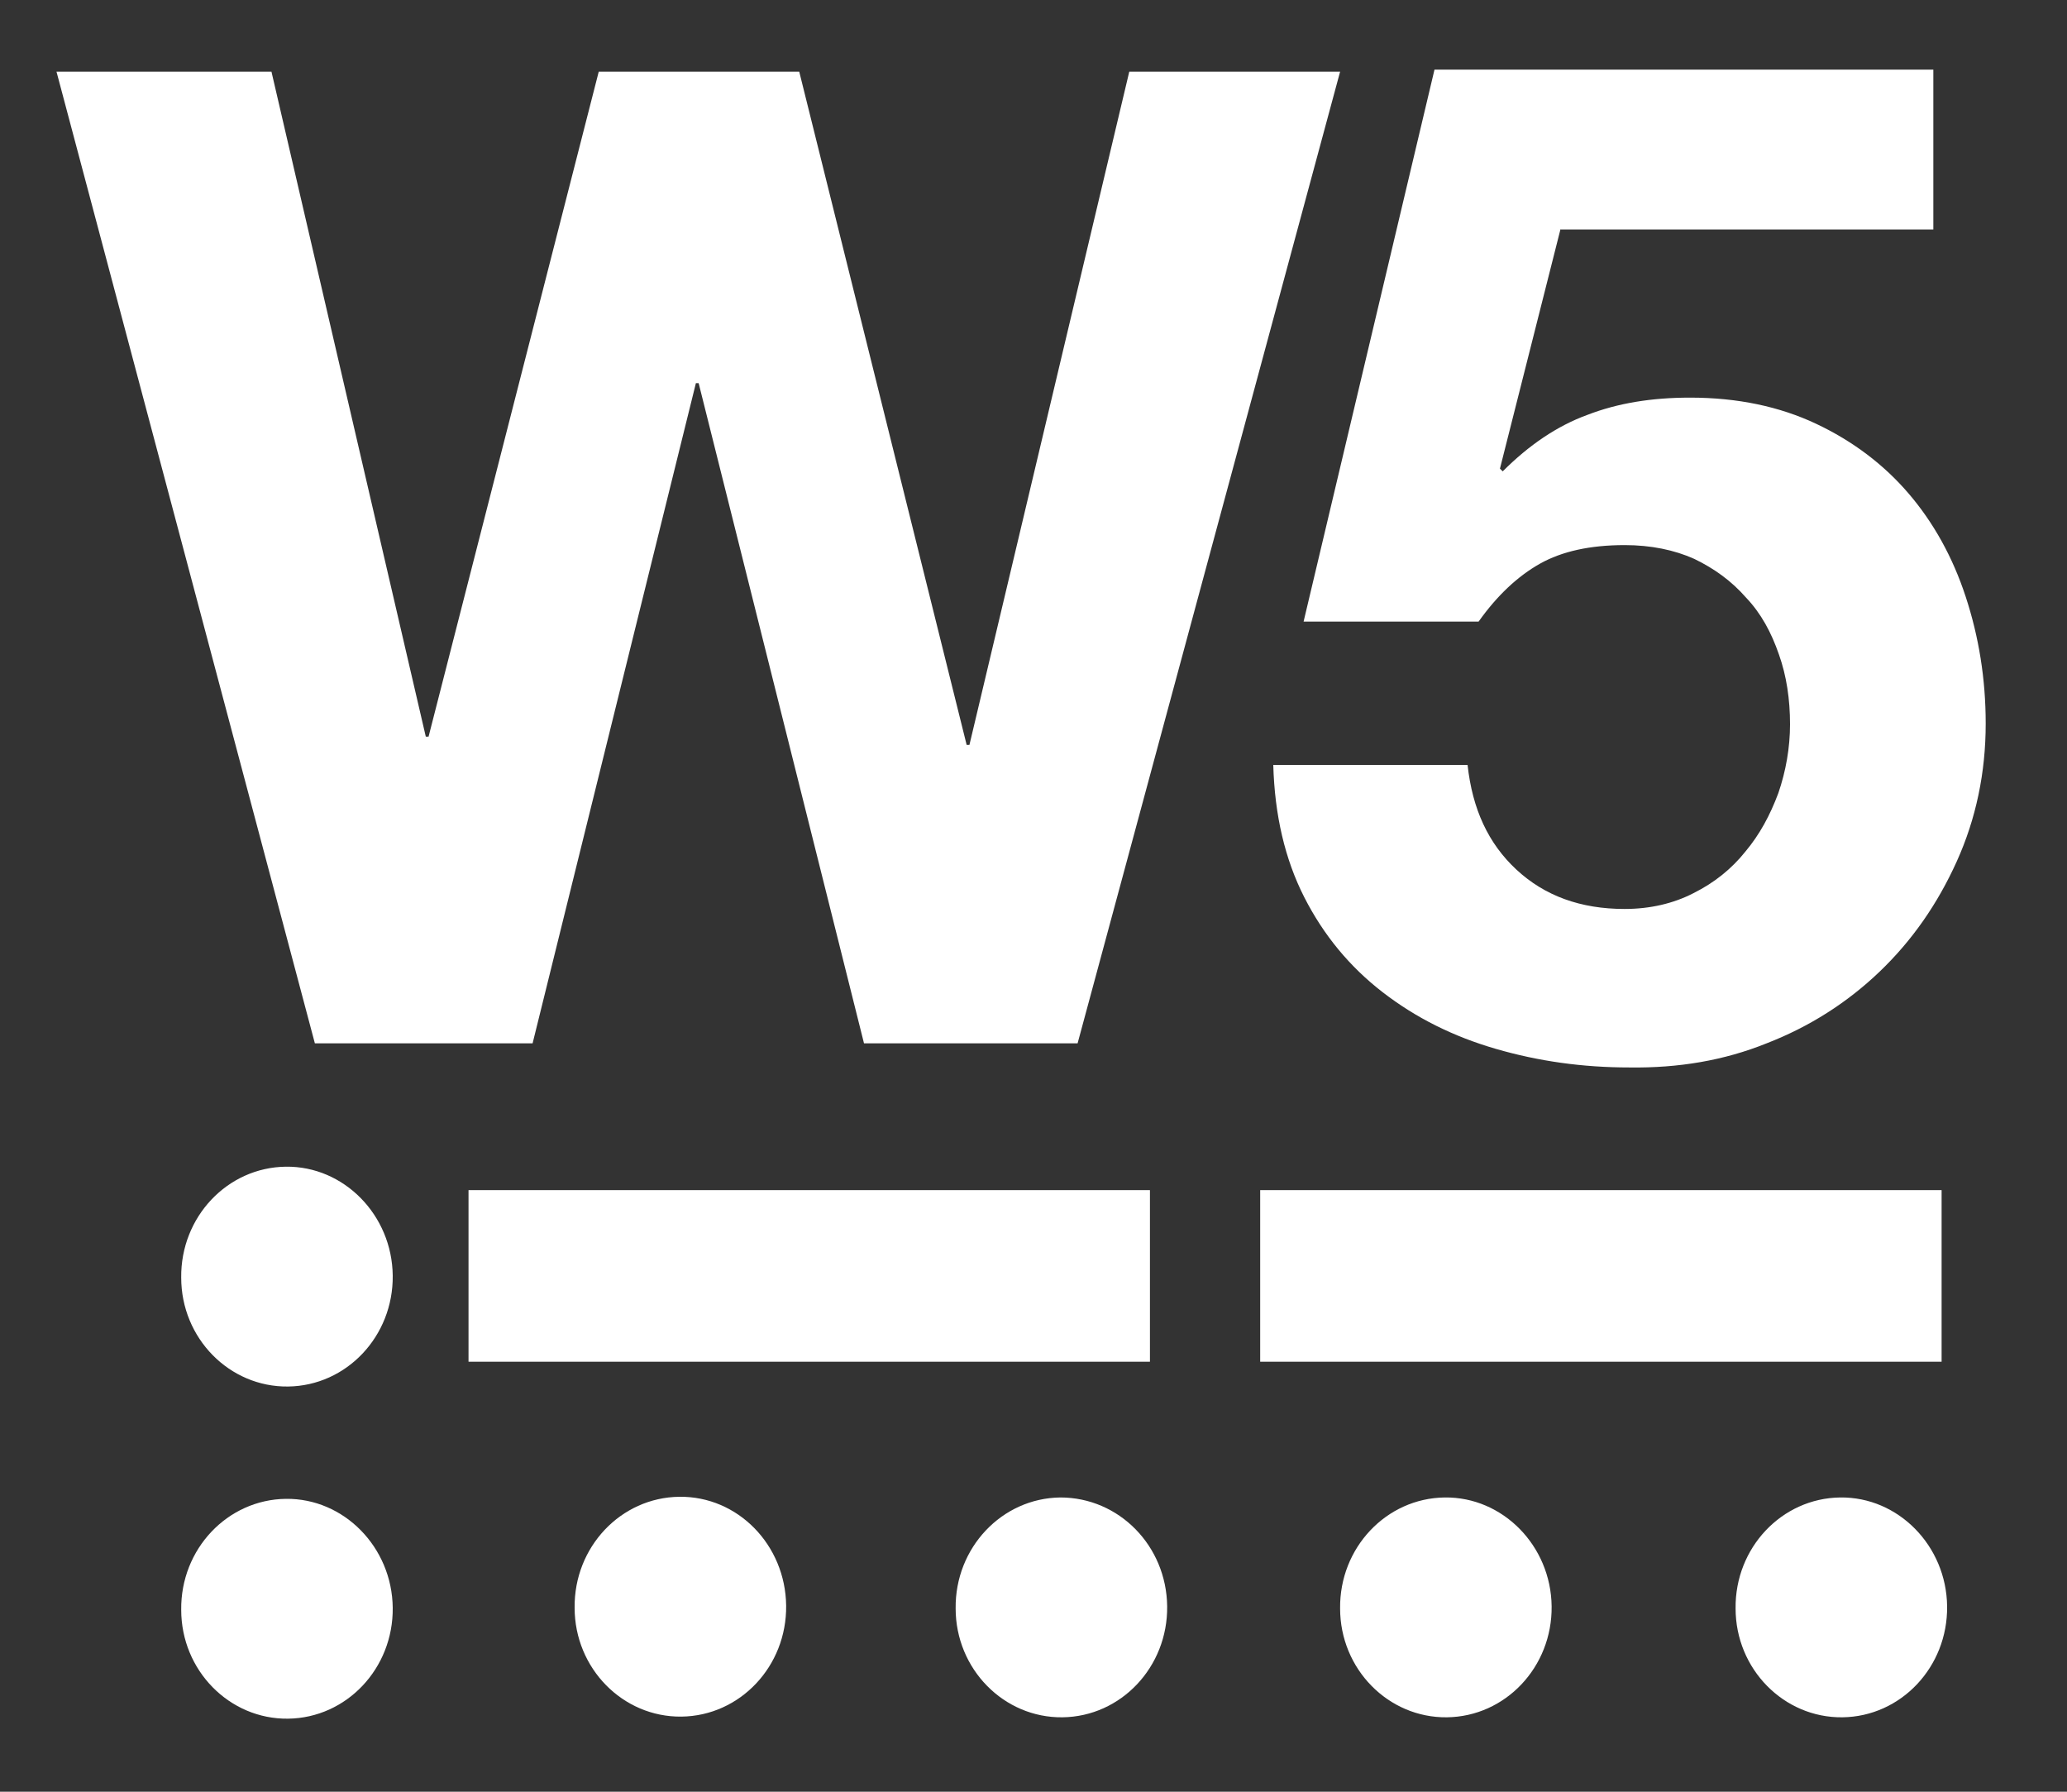
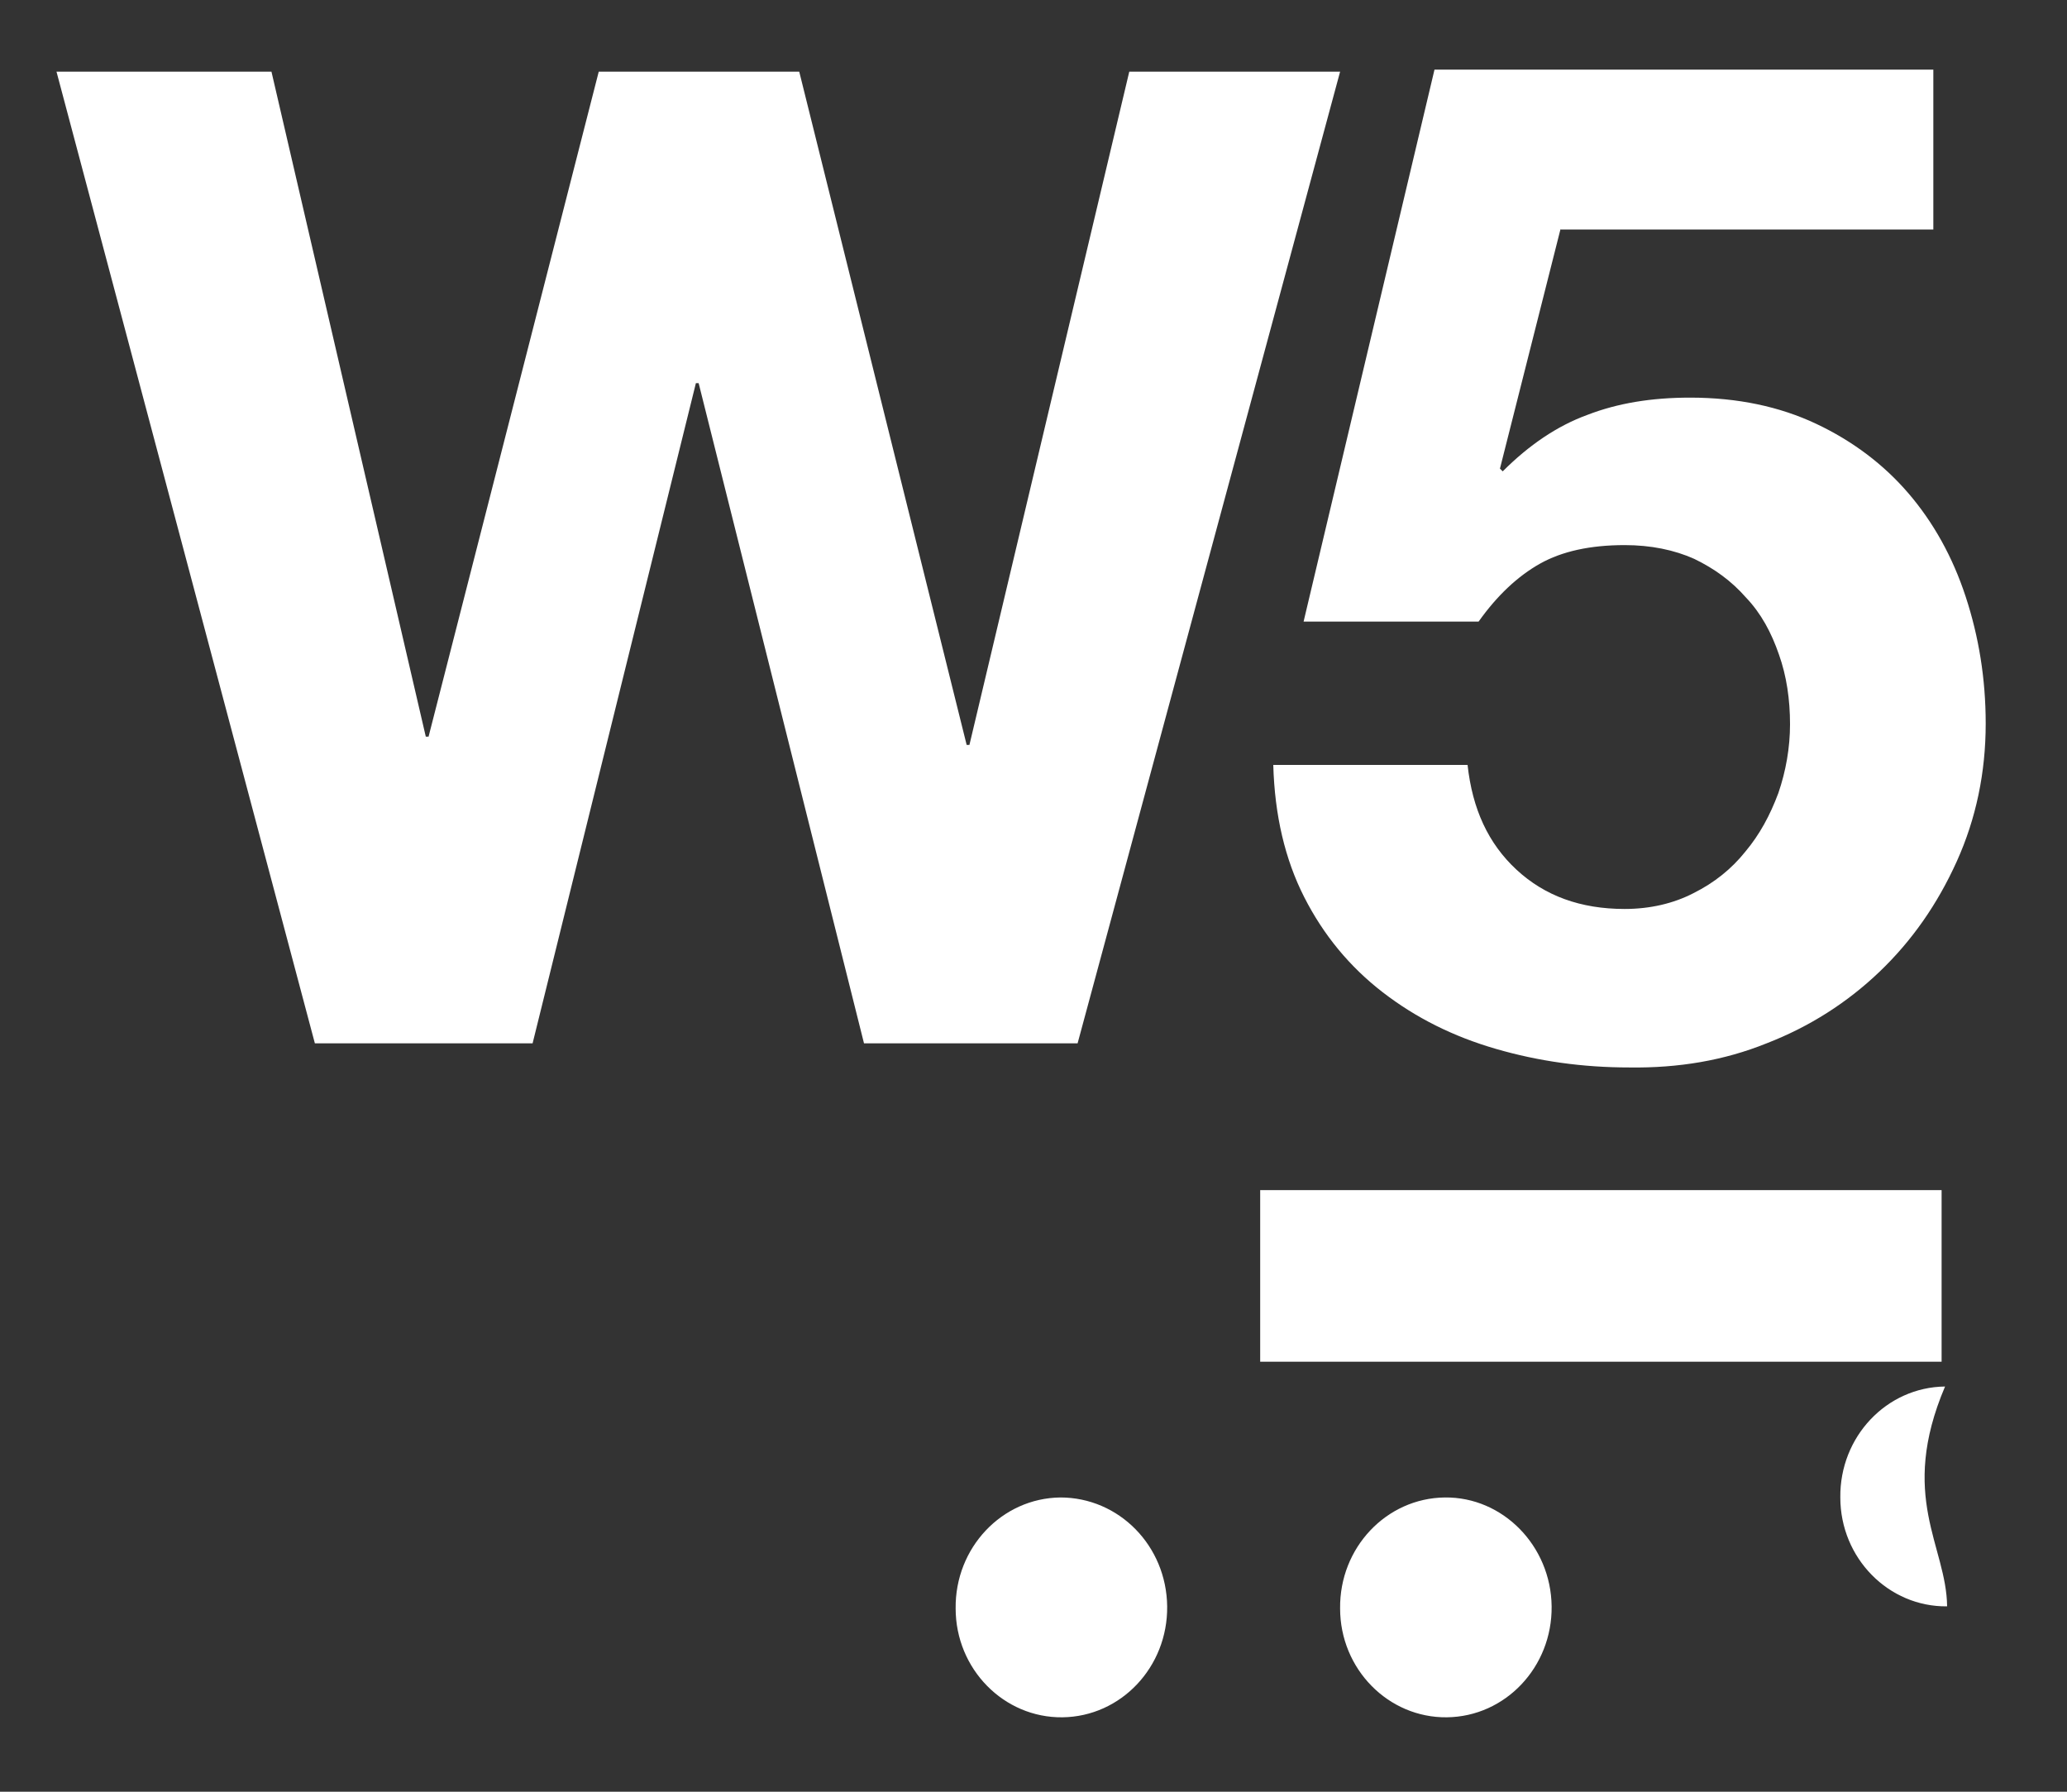
<svg xmlns="http://www.w3.org/2000/svg" id="Layer_1" x="0px" y="0px" viewBox="0 0 300 260" style="enable-background:new 0 0 300 260;" xml:space="preserve">
  <rect x="0" y="0" width="300" height="260" fill="#333333" stroke="none" />
  <style type="text/css">	.st0{fill:#FFFFFF;}</style>
  <polygon class="st0" points="125.4,151.4 101.4,55.6 101,55.6 77.3,151.4 45.7,151.4 8.2,10.4 39.4,10.4 61.8,106.9 62.2,106.9  86.9,10.4 116,10.4 140.3,108.1 140.7,108.1 163.9,10.4 194.5,10.4 156.4,151.4 " />
  <path class="st0" d="M226.5,33.2L217.7,68l0.4,0.4c3.8-3.8,7.9-6.6,12.3-8.2c4.4-1.7,9.3-2.5,14.9-2.5c6.9,0,13,1.3,18.3,3.8 c5.3,2.5,9.8,5.9,13.4,10.1c3.6,4.2,6.4,9.2,8.3,15c1.9,5.8,2.9,11.9,2.9,18.4c0,7.1-1.4,13.8-4.2,20c-2.8,6.2-6.5,11.5-11.2,16 c-4.7,4.5-10.2,8-16.4,10.4c-6.2,2.5-12.8,3.6-19.9,3.5c-6.8,0-13.2-0.9-19.4-2.7c-6.2-1.8-11.6-4.5-16.4-8.2 c-4.8-3.7-8.6-8.3-11.4-13.8c-2.8-5.5-4.3-11.9-4.5-19.2h28.2c0.7,6.4,3,11.4,7.1,15.2c4.1,3.8,9.3,5.7,15.7,5.7 c3.7,0,7.1-0.8,10-2.3c3-1.5,5.5-3.5,7.5-6c2.1-2.5,3.6-5.3,4.8-8.5c1.1-3.2,1.7-6.6,1.7-10c0-3.6-0.5-7-1.6-10.1 c-1.1-3.2-2.6-6-4.8-8.3c-2.1-2.4-4.6-4.2-7.5-5.6c-2.9-1.3-6.3-2-10.1-2c-5,0-9.1,0.9-12.3,2.7c-3.2,1.8-6.2,4.6-8.9,8.4h-25.4 l19-80.1h72.4v23.2H226.5z" />
-   <rect x="68" y="172.7" class="st0" width="98.9" height="24.9" />
  <rect x="182.9" y="172.7" class="st0" width="98.9" height="24.9" />
-   <path class="st0" d="M57,185.1c0.1,8.8-6.7,16-15.2,16.1c-8.5,0.1-15.5-7-15.5-15.8c-0.1-8.8,6.7-16,15.2-16.1 C49.9,169.2,56.9,176.3,57,185.1" />
-   <path class="st0" d="M57,233.3c0.1,8.8-6.7,16-15.2,16.1c-8.5,0.1-15.5-7-15.5-15.8c-0.1-8.8,6.7-16,15.2-16.1 C49.9,217.4,56.9,224.5,57,233.3" />
-   <path class="st0" d="M114.1,233c0.1,8.8-6.7,16-15.2,16.1c-8.5,0.1-15.5-7-15.5-15.8c-0.1-8.8,6.7-16,15.2-16.1 C107.1,217.1,114,224.2,114.1,233" />
  <path class="st0" d="M169.4,233.1c0.1,8.8-6.7,16-15.2,16.1c-8.5,0.1-15.5-7-15.5-15.8c-0.1-8.8,6.7-16,15.2-16.1 C162.4,217.3,169.3,224.3,169.4,233.1" />
  <path class="st0" d="M225.2,233.1c0.1,8.8-6.7,16-15.2,16.1c-8.5,0.1-15.5-7-15.5-15.8c-0.1-8.8,6.7-16,15.2-16.1 C218.1,217.2,225.1,224.3,225.2,233.1" />
-   <path class="st0" d="M282.6,233.1c0.1,8.8-6.7,16-15.2,16.1c-8.5,0.1-15.5-7-15.5-15.8c-0.1-8.8,6.7-16,15.2-16.1 C275.5,217.2,282.5,224.3,282.6,233.1" />
+   <path class="st0" d="M282.6,233.1c-8.5,0.1-15.5-7-15.5-15.8c-0.1-8.8,6.7-16,15.2-16.1 C275.5,217.2,282.5,224.3,282.6,233.1" />
</svg>